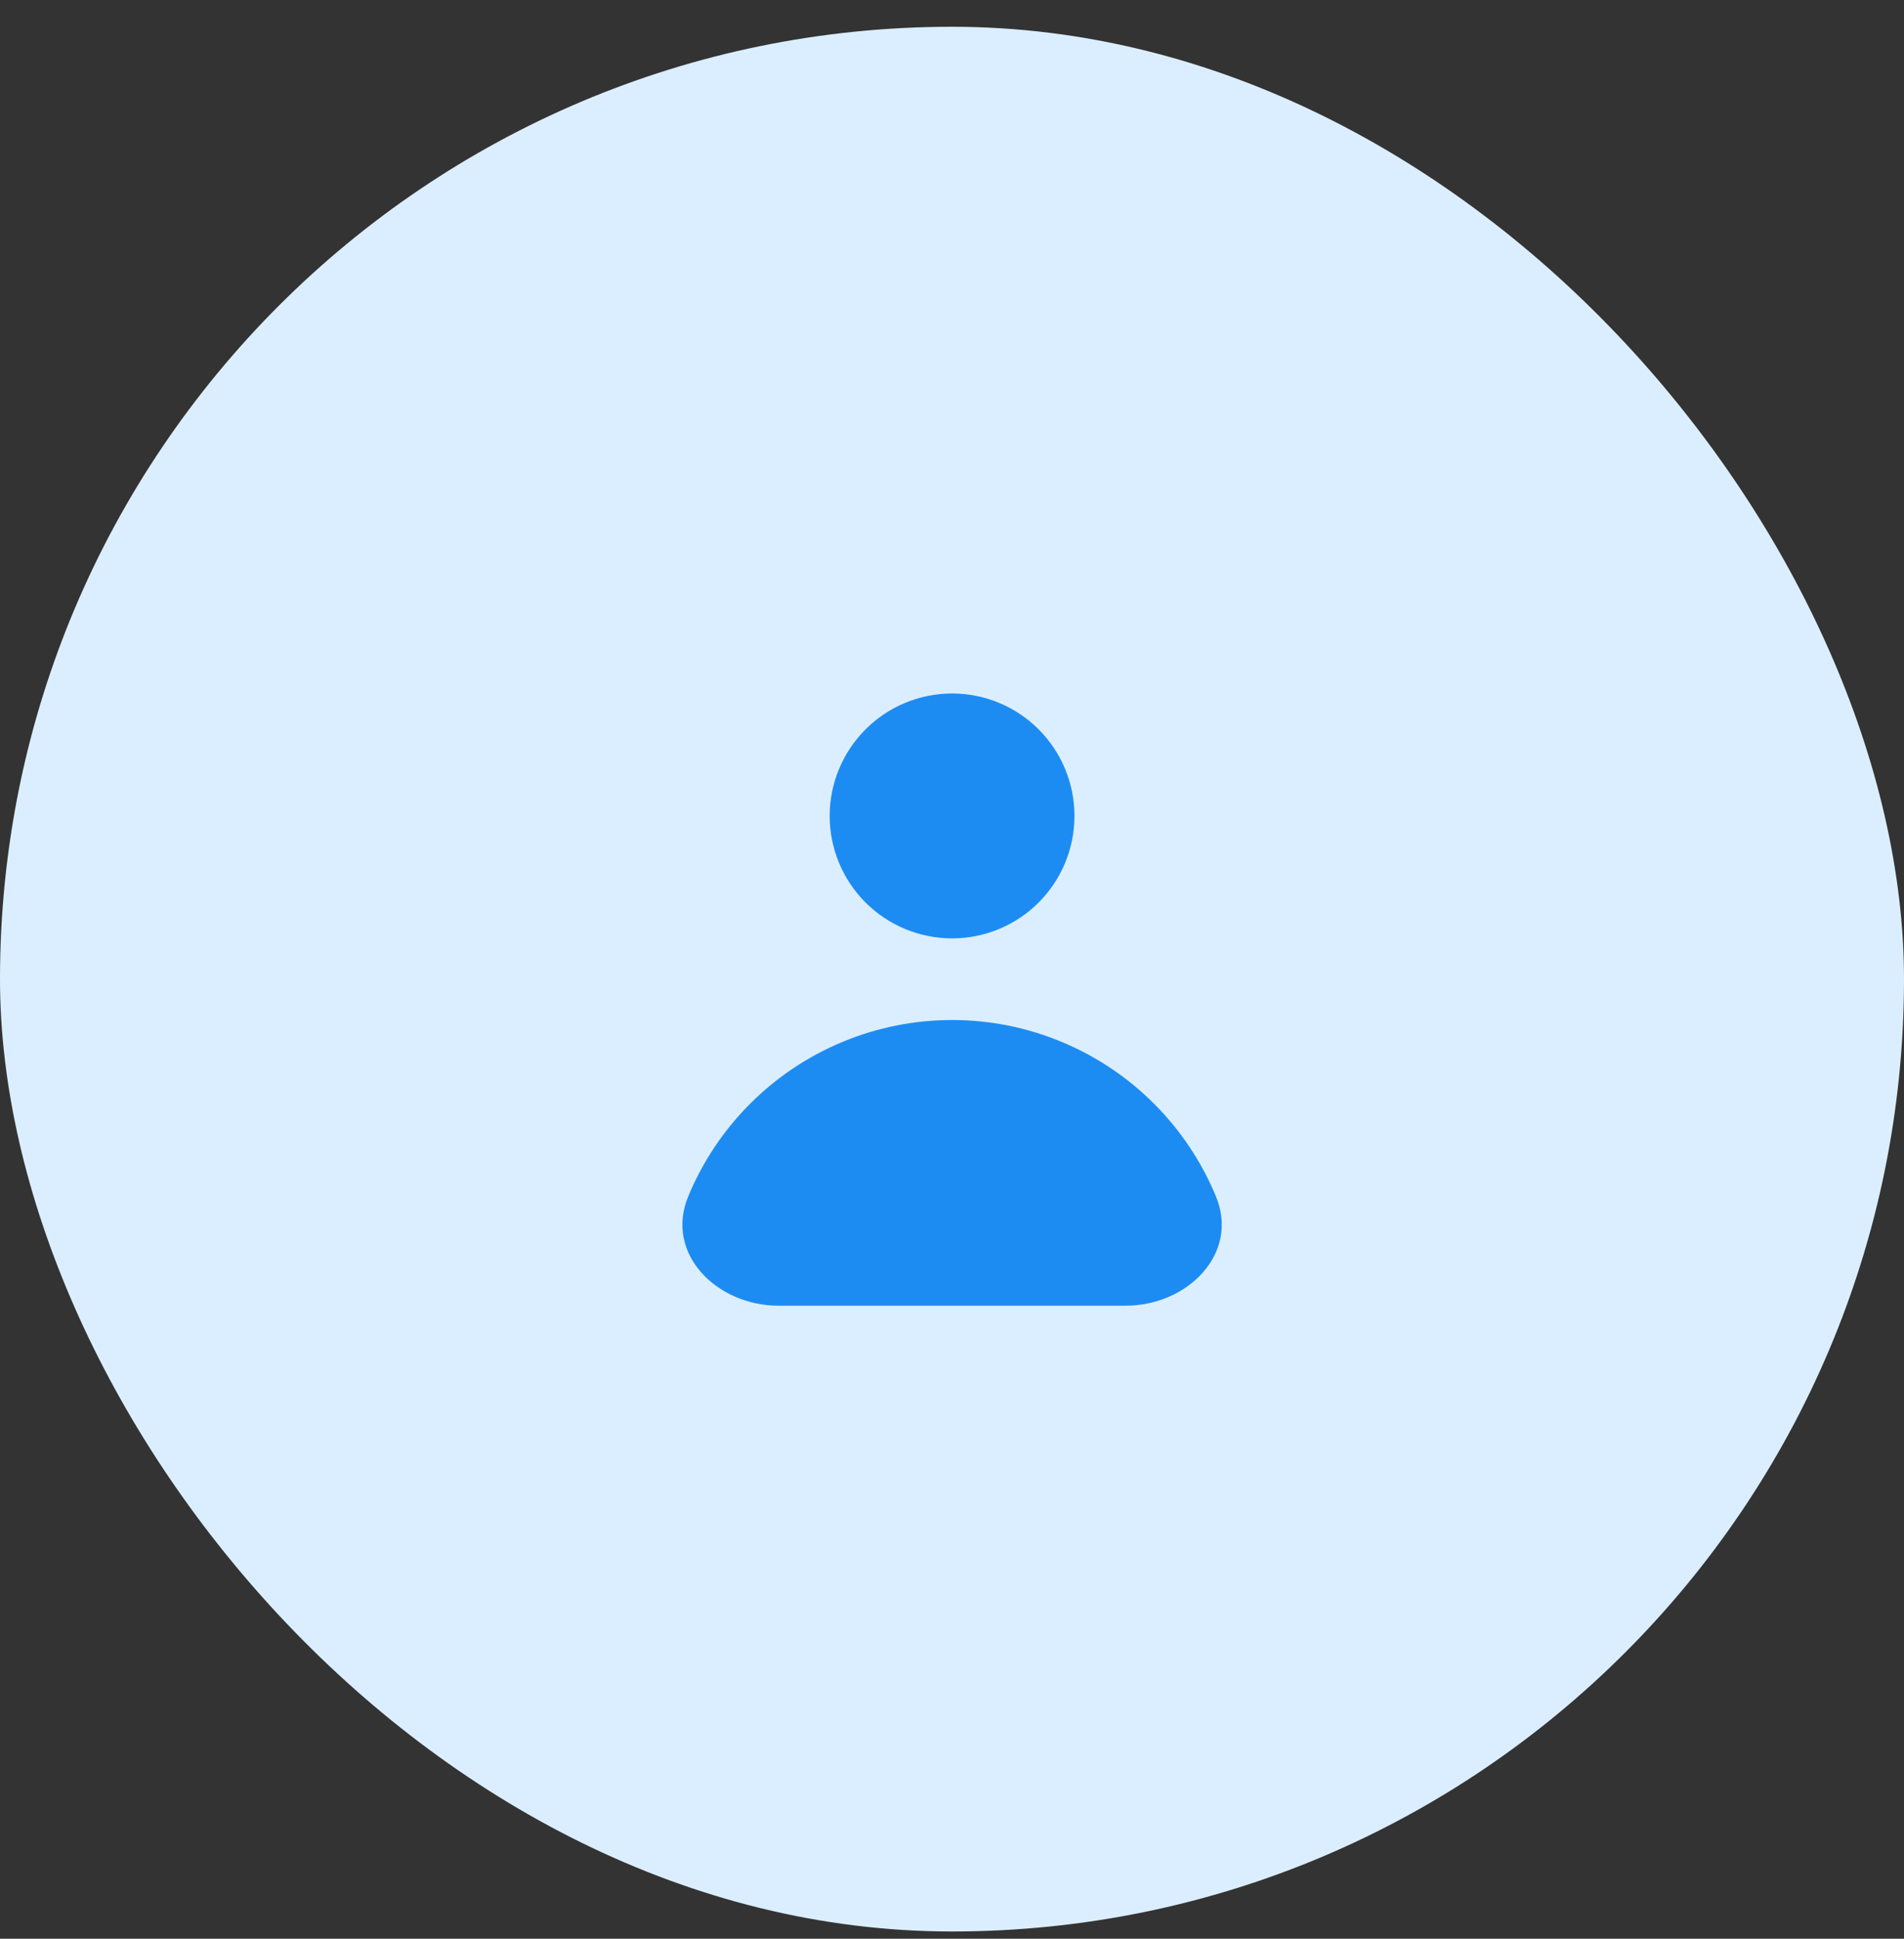
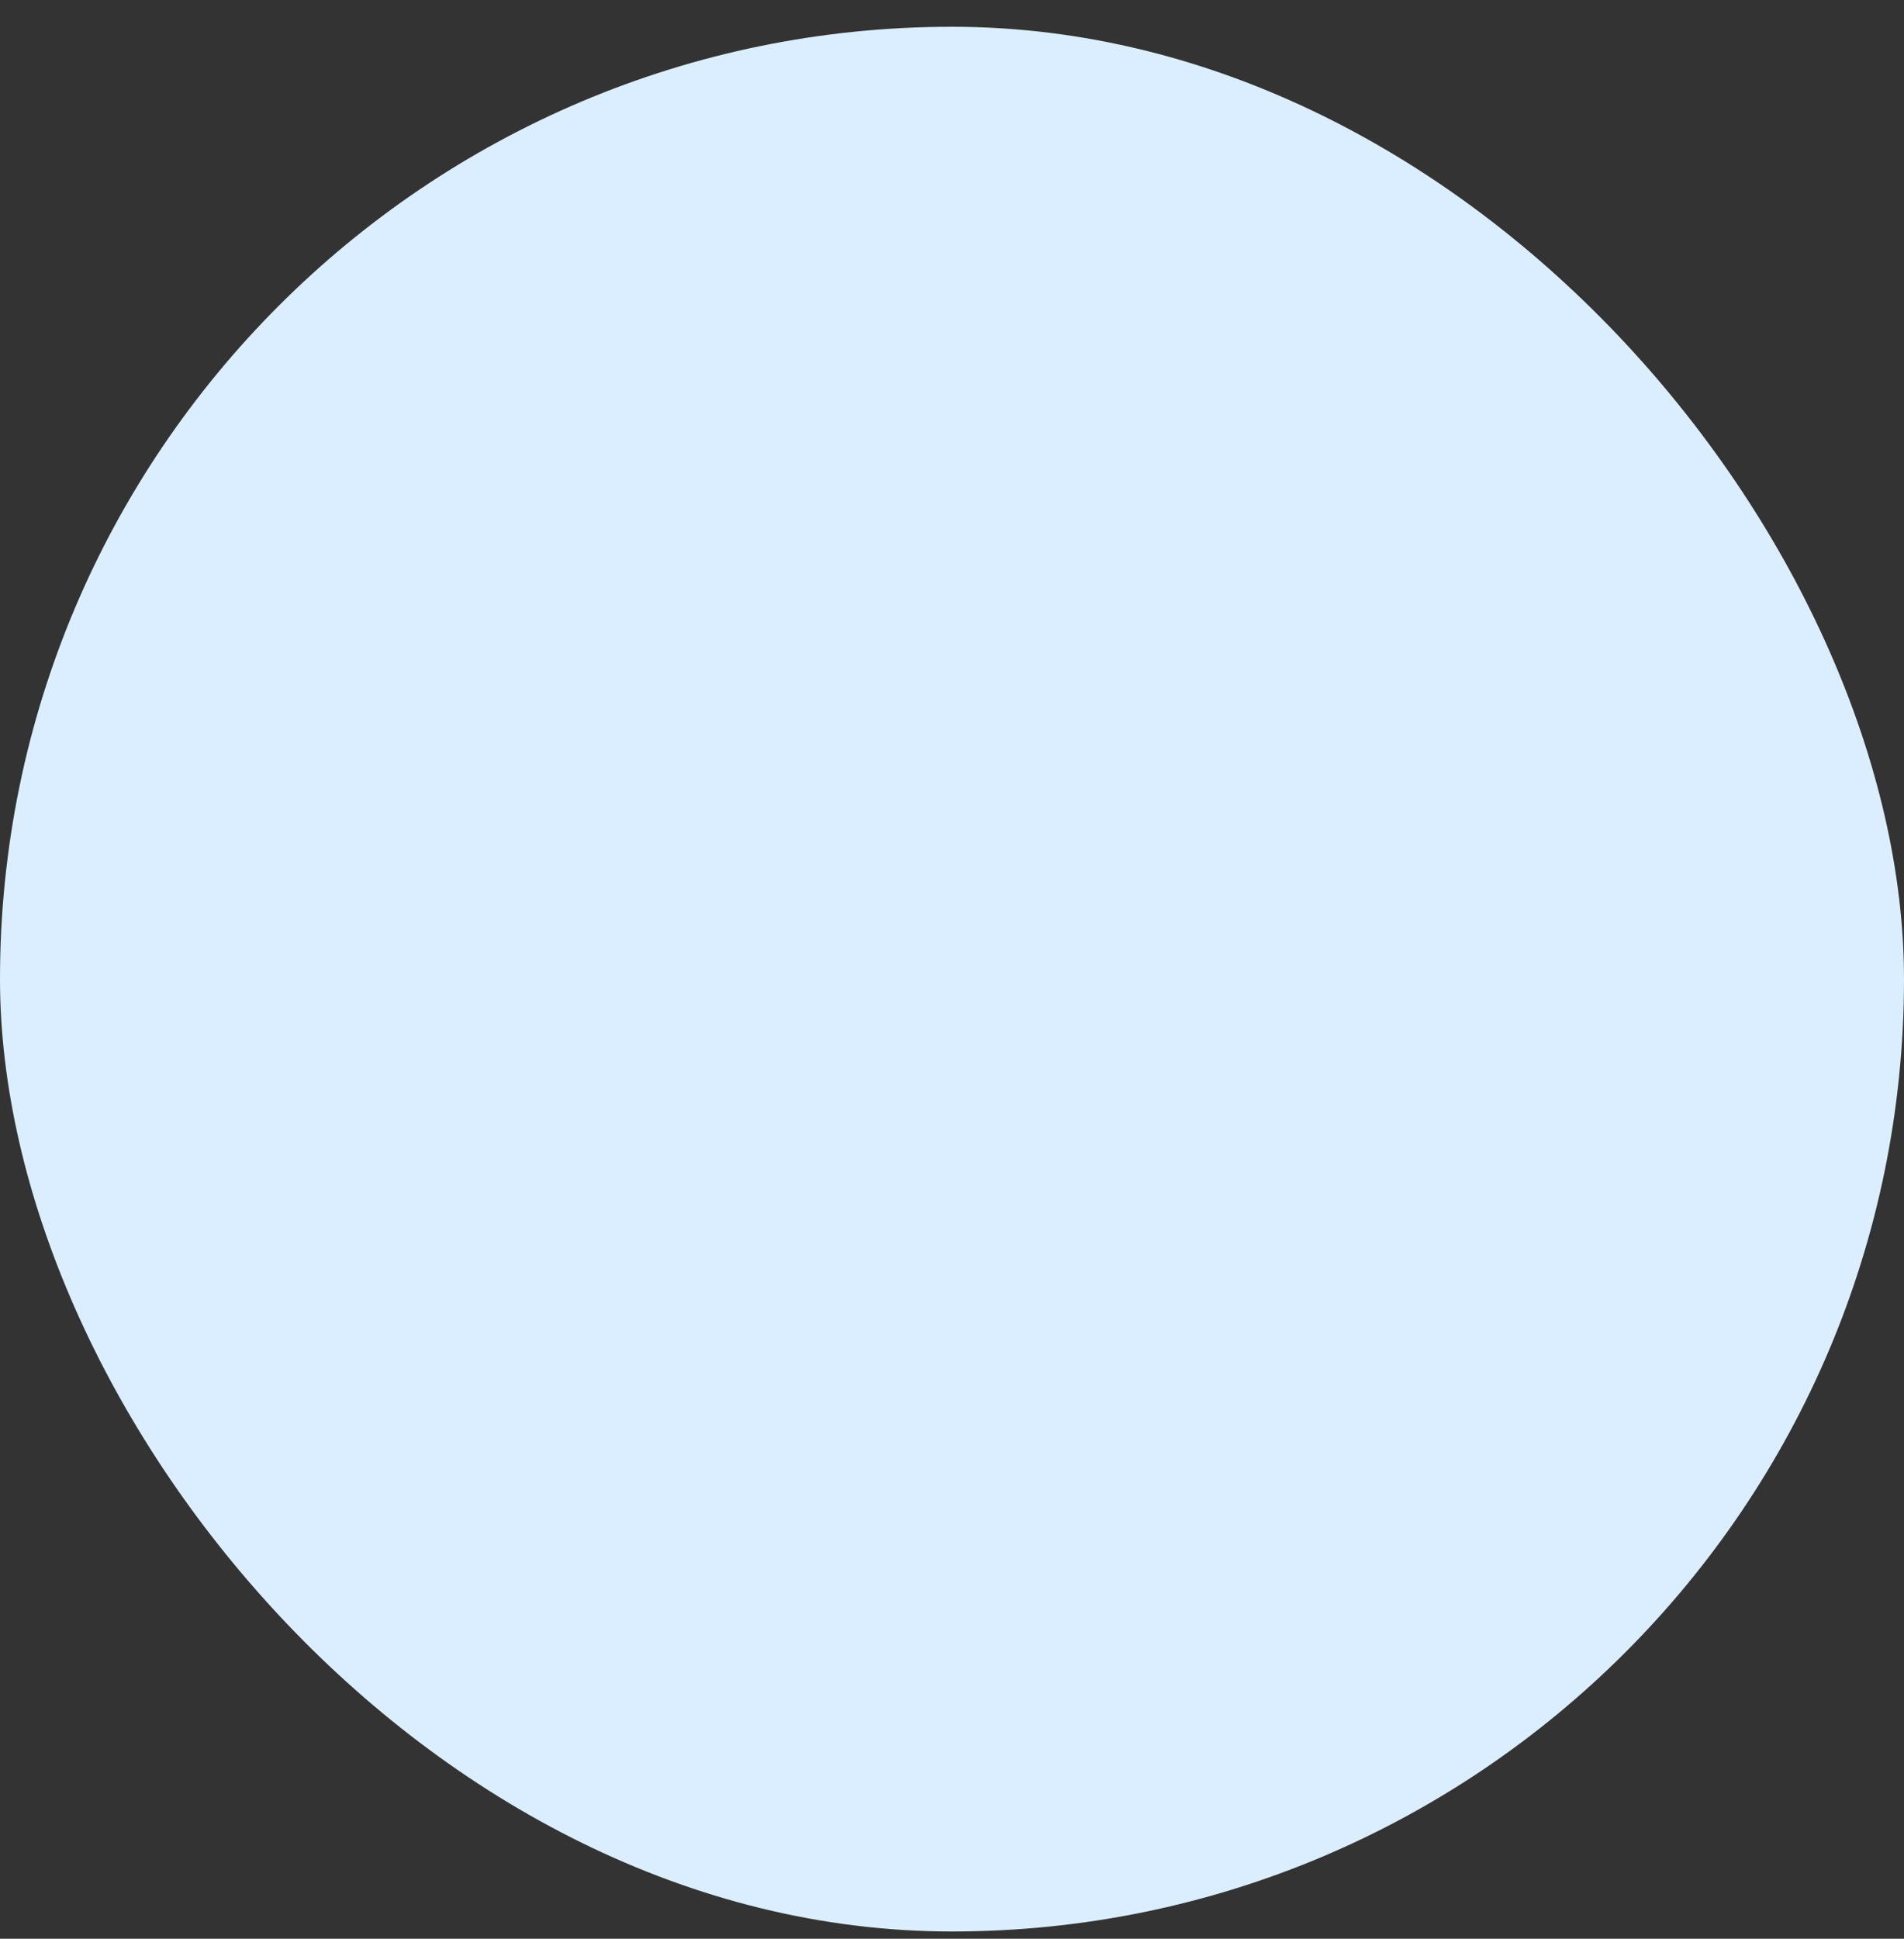
<svg xmlns="http://www.w3.org/2000/svg" width="56" height="57" viewBox="0 0 56 57" fill="none">
  <rect x="0" y="0" width="56" height="57" fill="#333333" stroke="none" />
  <rect y="0.787" width="56" height="56" rx="28" fill="#DBEEFF" />
-   <path fill-rule="evenodd" clip-rule="evenodd" d="M28.003 27.589C28.957 27.589 29.873 27.21 30.548 26.535C31.223 25.86 31.602 24.944 31.602 23.989C31.602 23.034 31.223 22.119 30.548 21.444C29.873 20.768 28.957 20.389 28.003 20.389C27.048 20.389 26.132 20.768 25.457 21.444C24.782 22.119 24.402 23.034 24.402 23.989C24.402 24.944 24.782 25.86 25.457 26.535C26.132 27.21 27.048 27.589 28.003 27.589ZM22.901 38.389C21.079 38.389 19.545 36.858 20.242 35.175C20.664 34.156 21.283 33.23 22.063 32.45C22.843 31.669 23.769 31.051 24.788 30.629C25.807 30.206 26.899 29.989 28.003 29.989C29.106 29.989 30.198 30.206 31.217 30.629C32.236 31.051 33.162 31.669 33.942 32.45C34.722 33.23 35.341 34.156 35.763 35.175C36.46 36.858 34.926 38.389 33.104 38.389H22.901Z" fill="#1D8CF2" />
</svg>